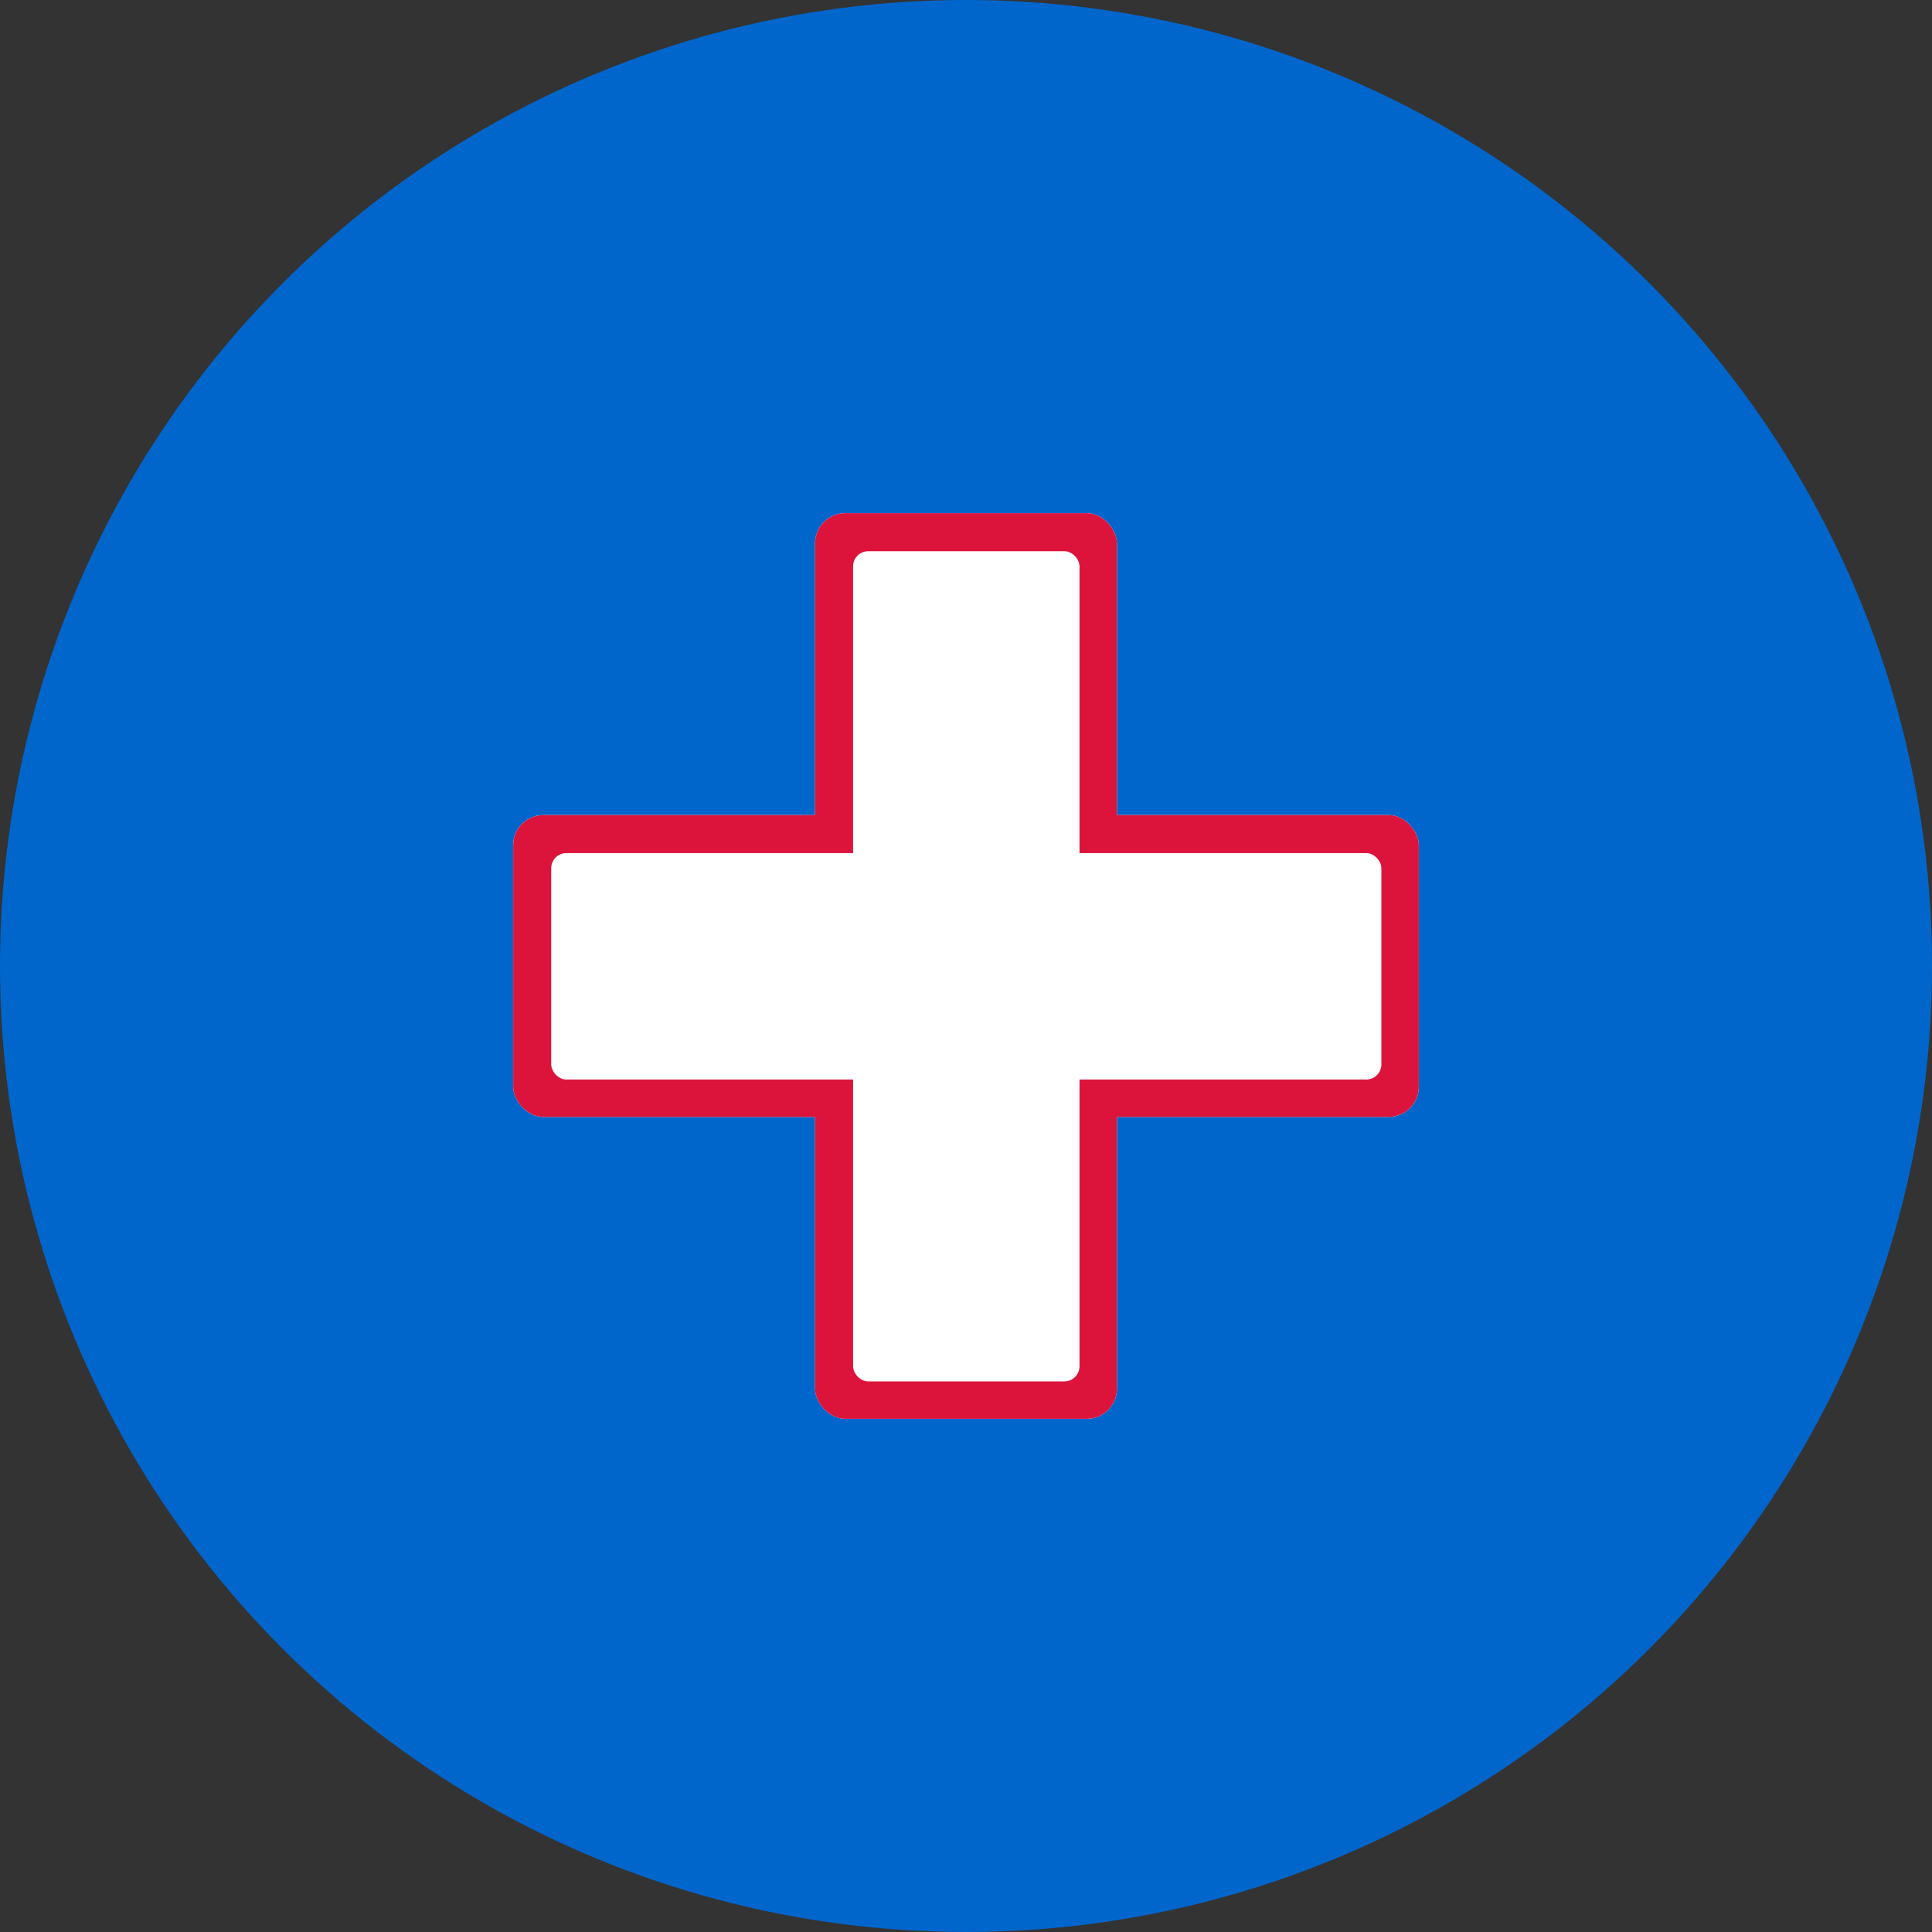
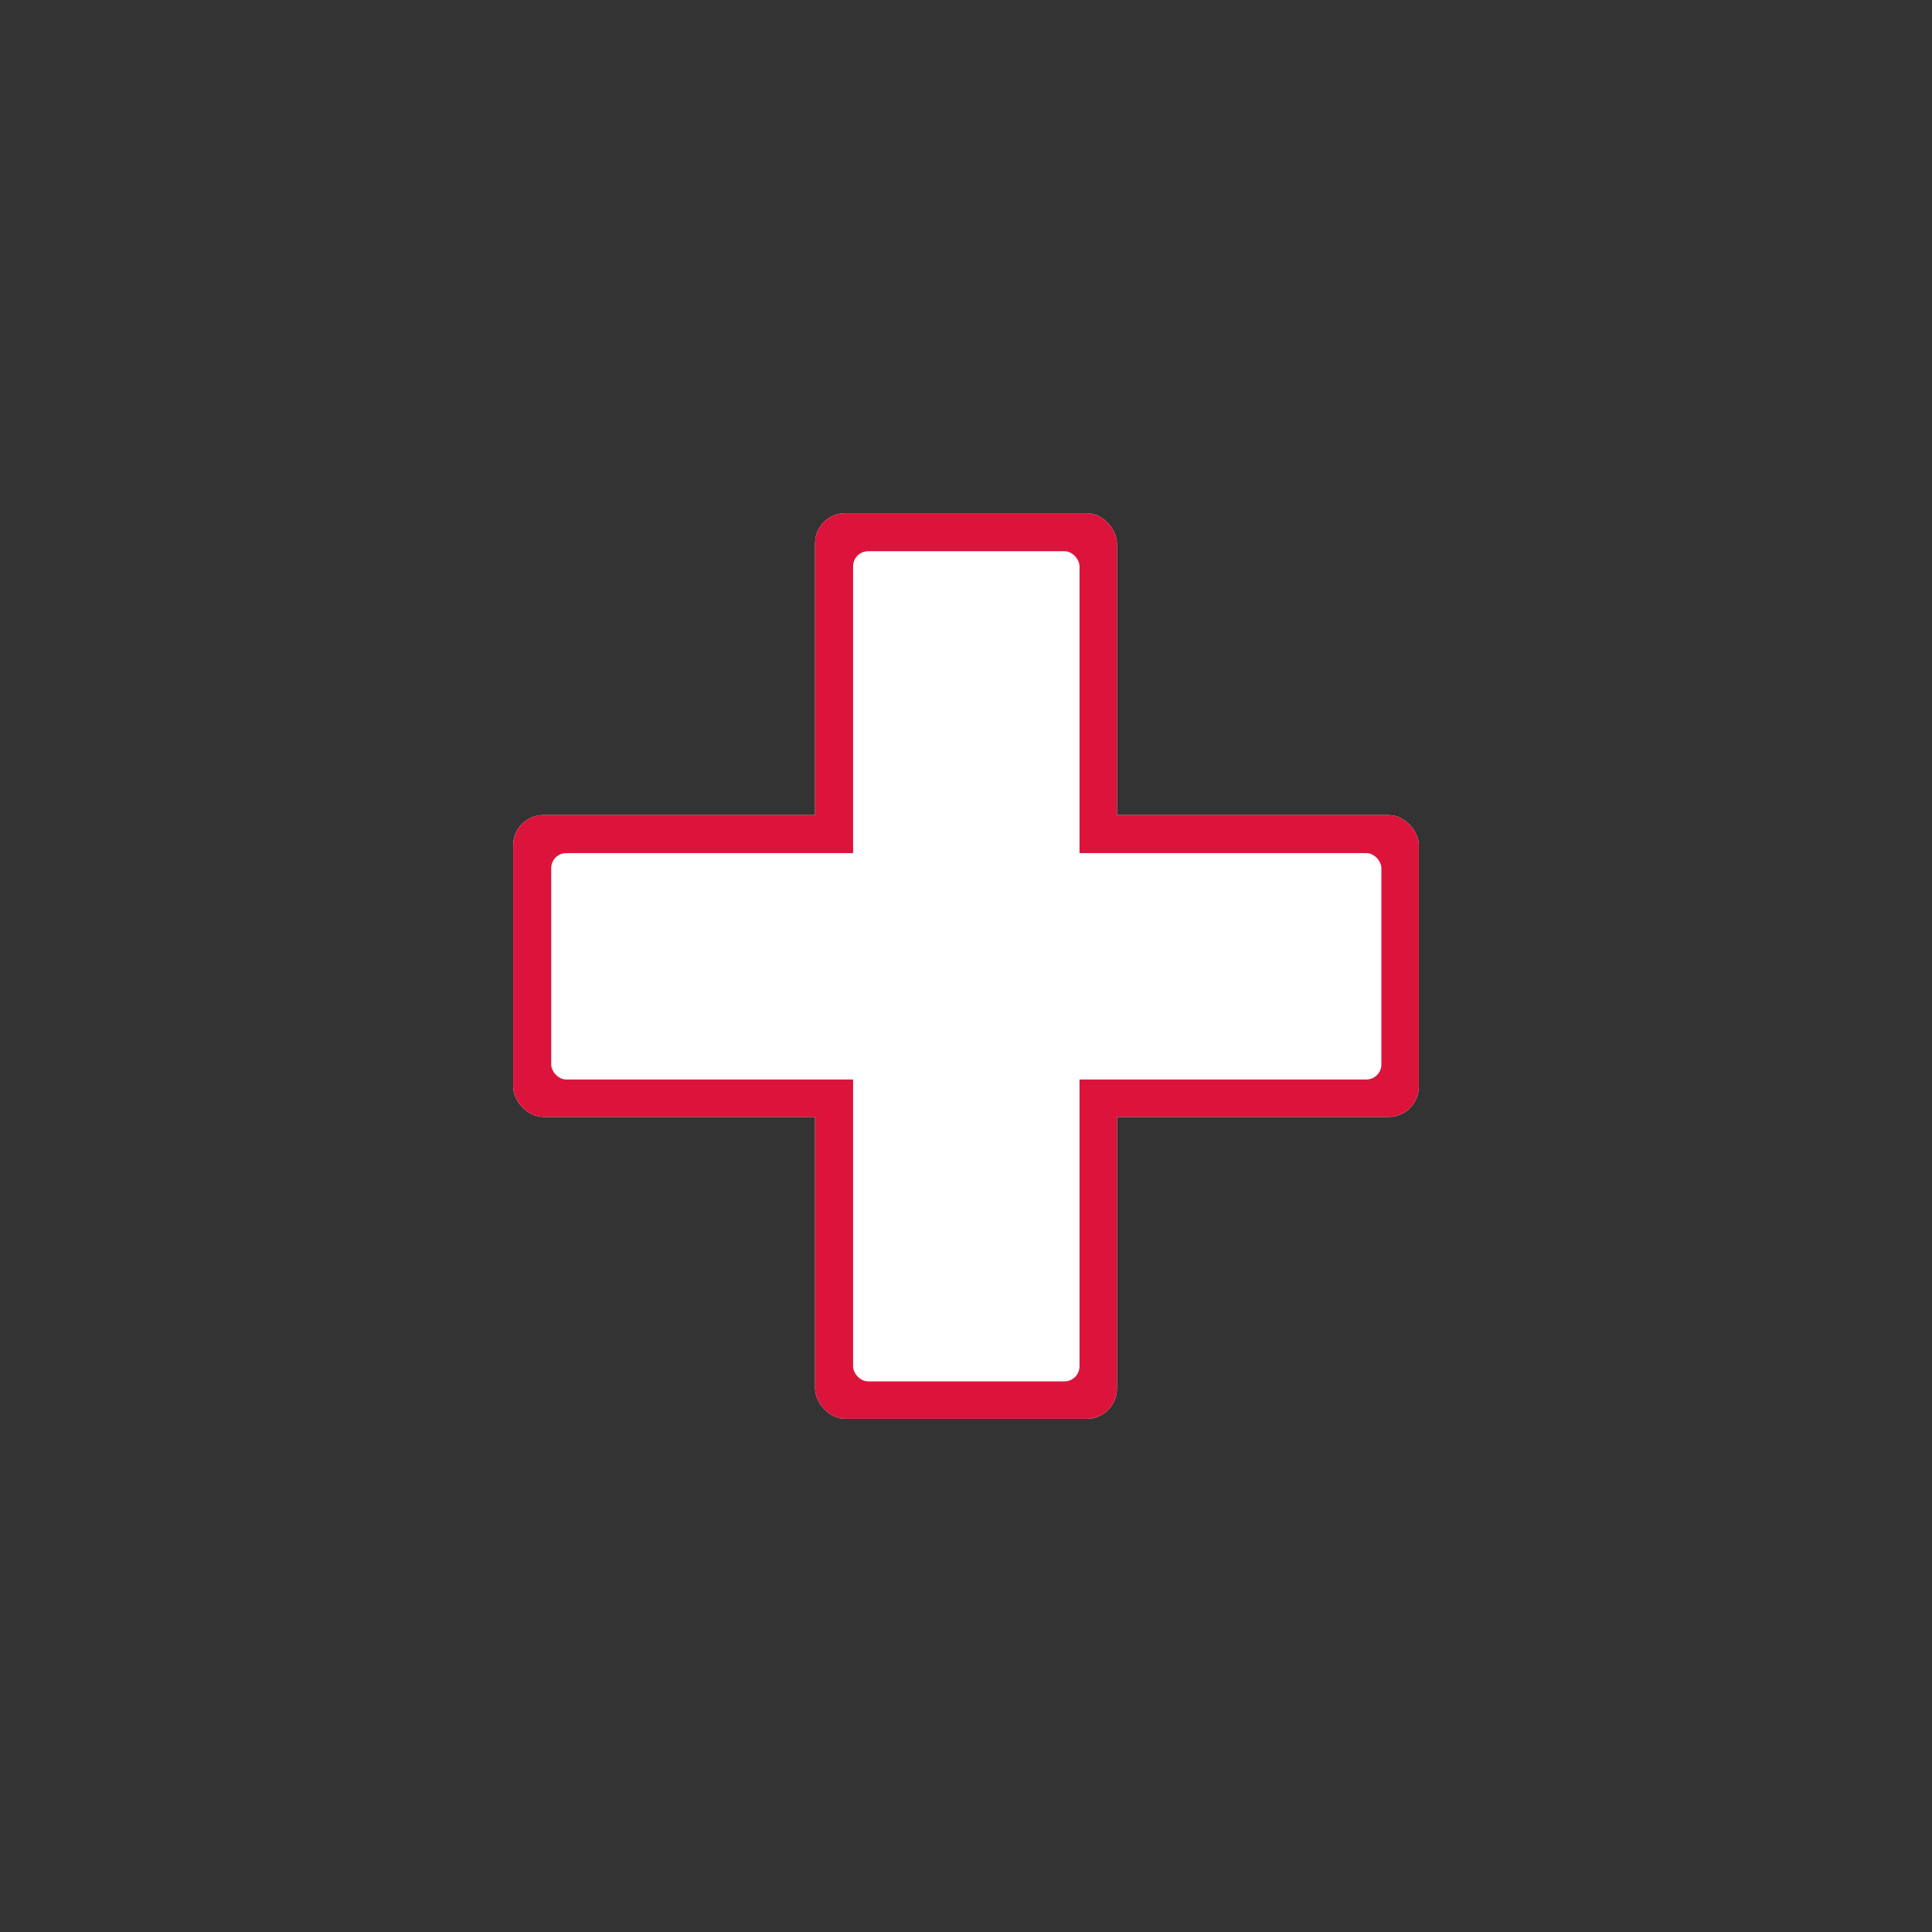
<svg xmlns="http://www.w3.org/2000/svg" viewBox="0 0 32 32">
  <rect x="0" y="0" width="32" height="32" fill="#333333" stroke="none" />
-   <circle cx="16" cy="16" r="16" fill="#0066CC" />
  <rect x="13.5" y="8.5" width="5" height="15" fill="#FFFFFF" rx="0.5" />
  <rect x="8.5" y="13.5" width="15" height="5" fill="#FFFFFF" rx="0.5" />
  <rect x="13.5" y="8.5" width="5" height="15" fill="#DC143C" rx="0.5" />
  <rect x="8.5" y="13.5" width="15" height="5" fill="#DC143C" rx="0.5" />
  <rect x="14.13" y="9.13" width="3.75" height="13.75" fill="#FFFFFF" rx="0.25" />
  <rect x="9.13" y="14.13" width="13.75" height="3.75" fill="#FFFFFF" rx="0.25" />
</svg>